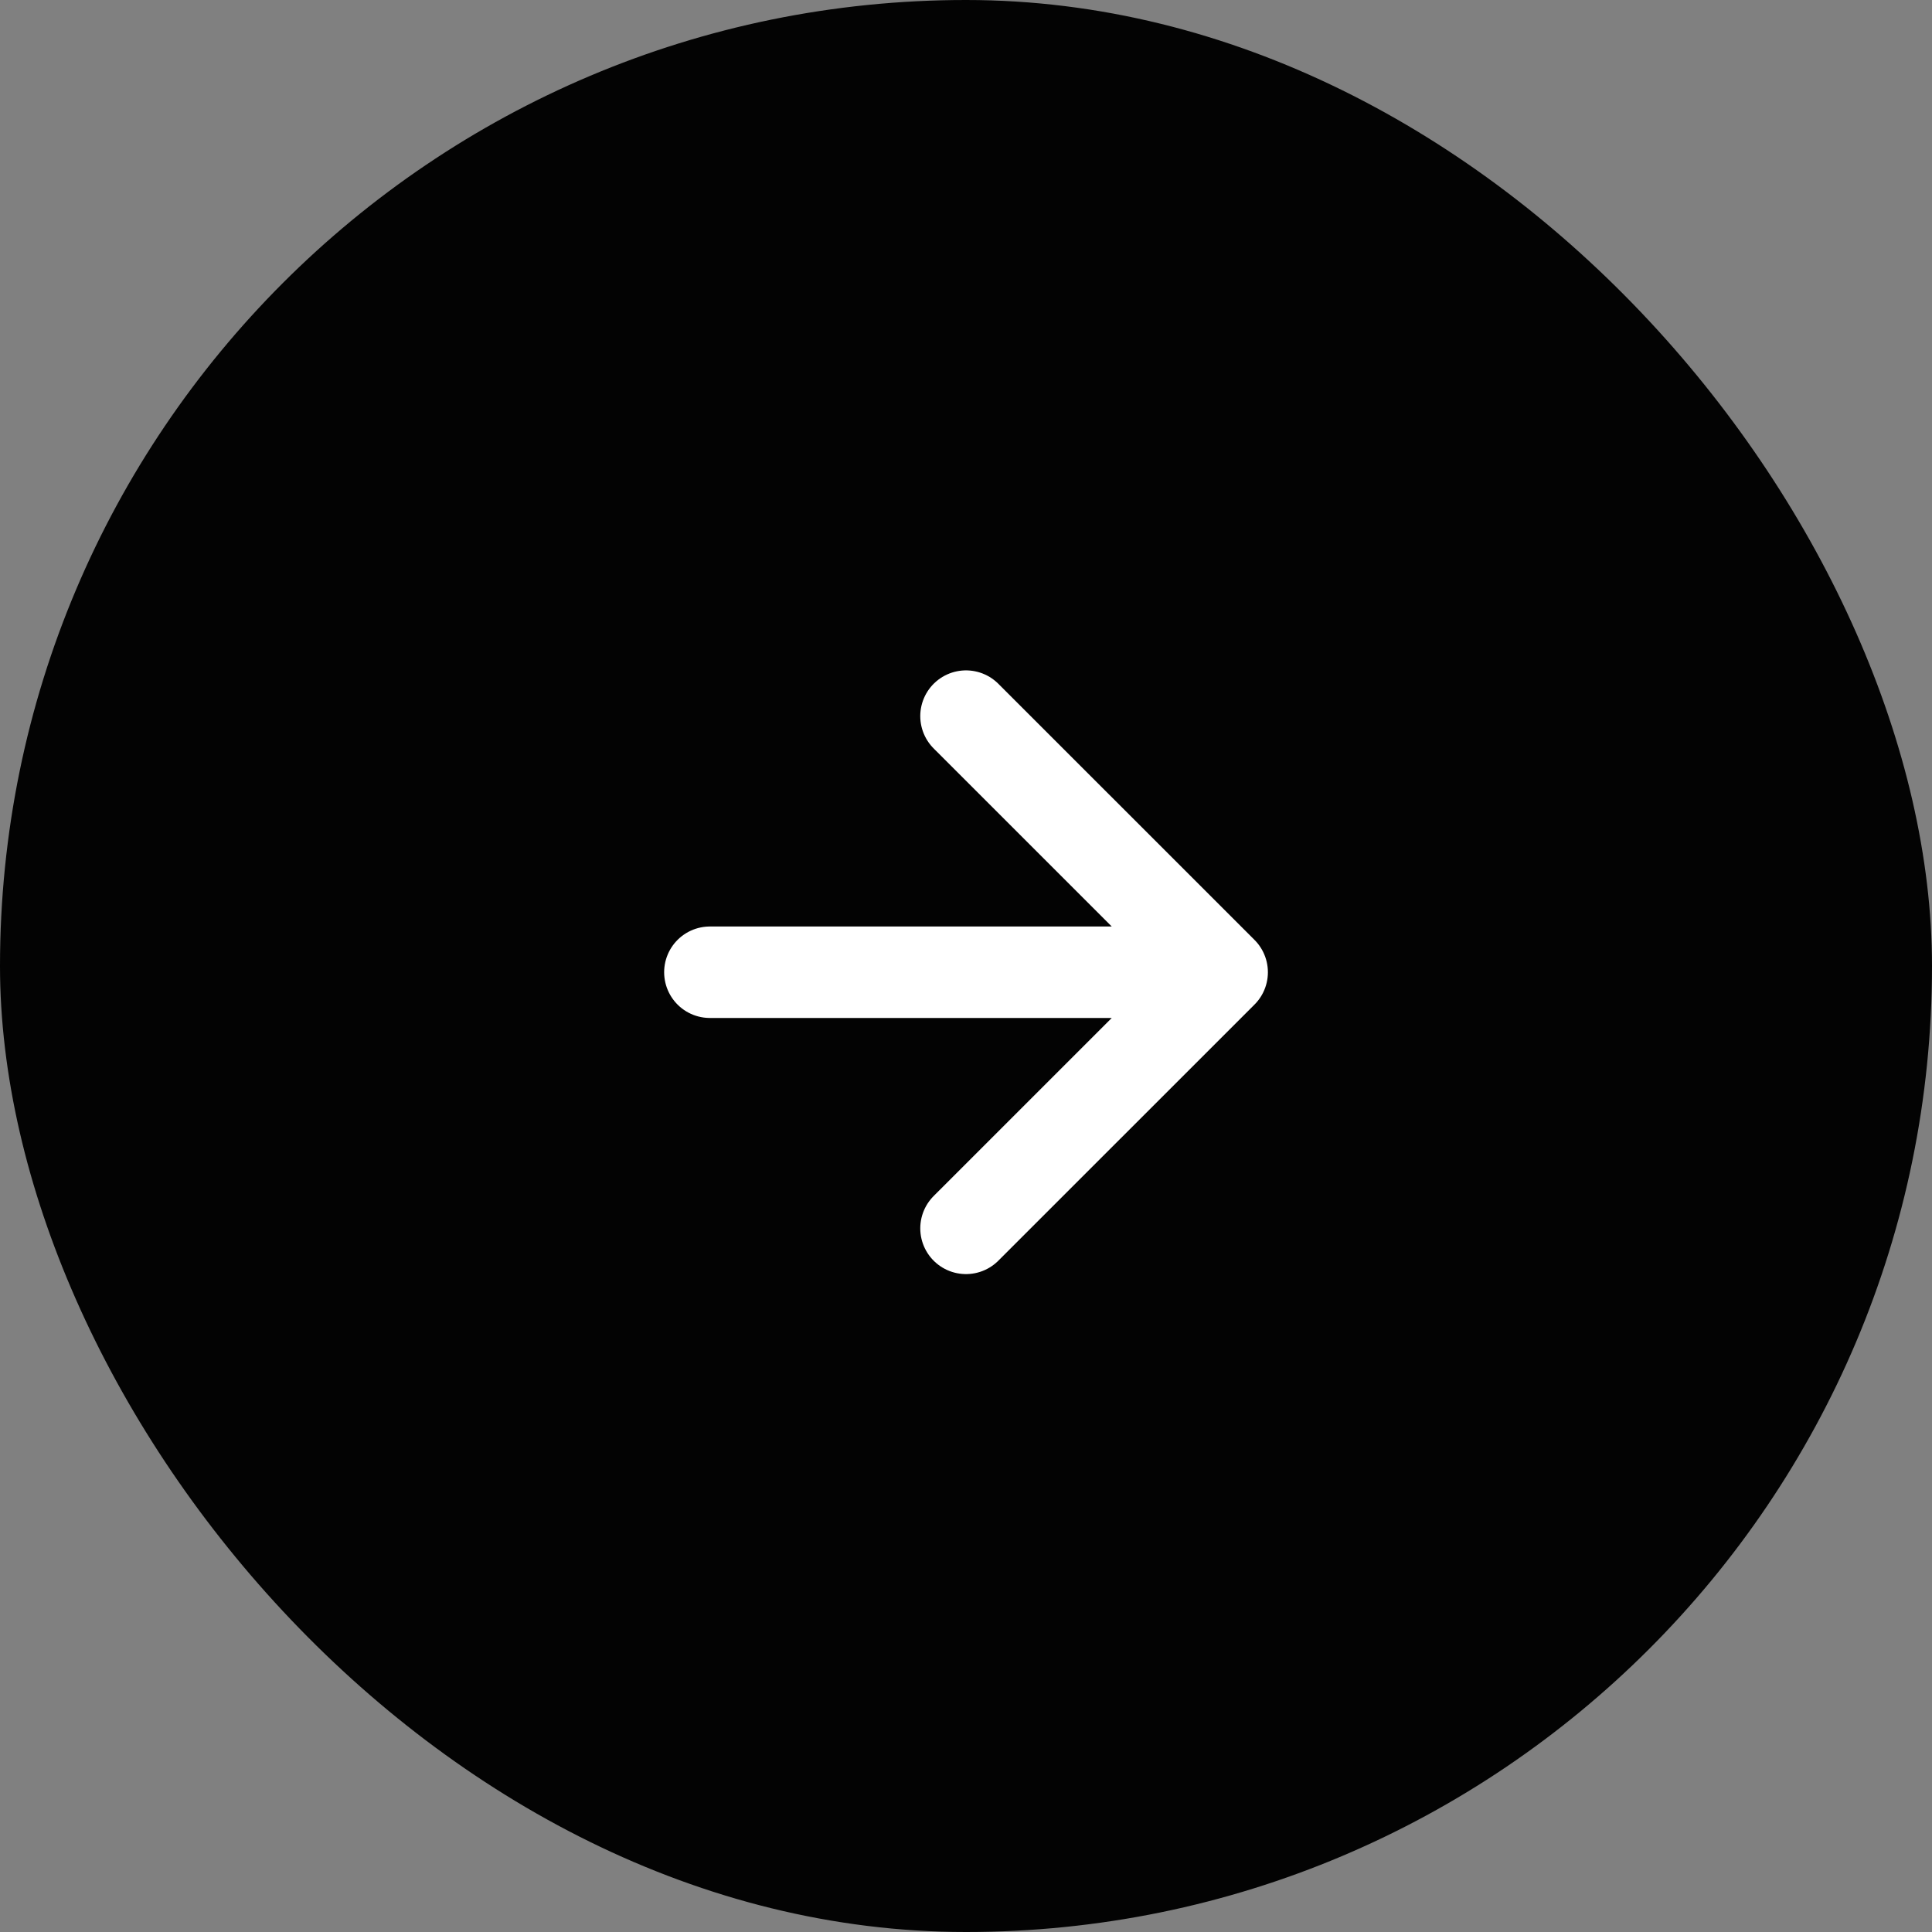
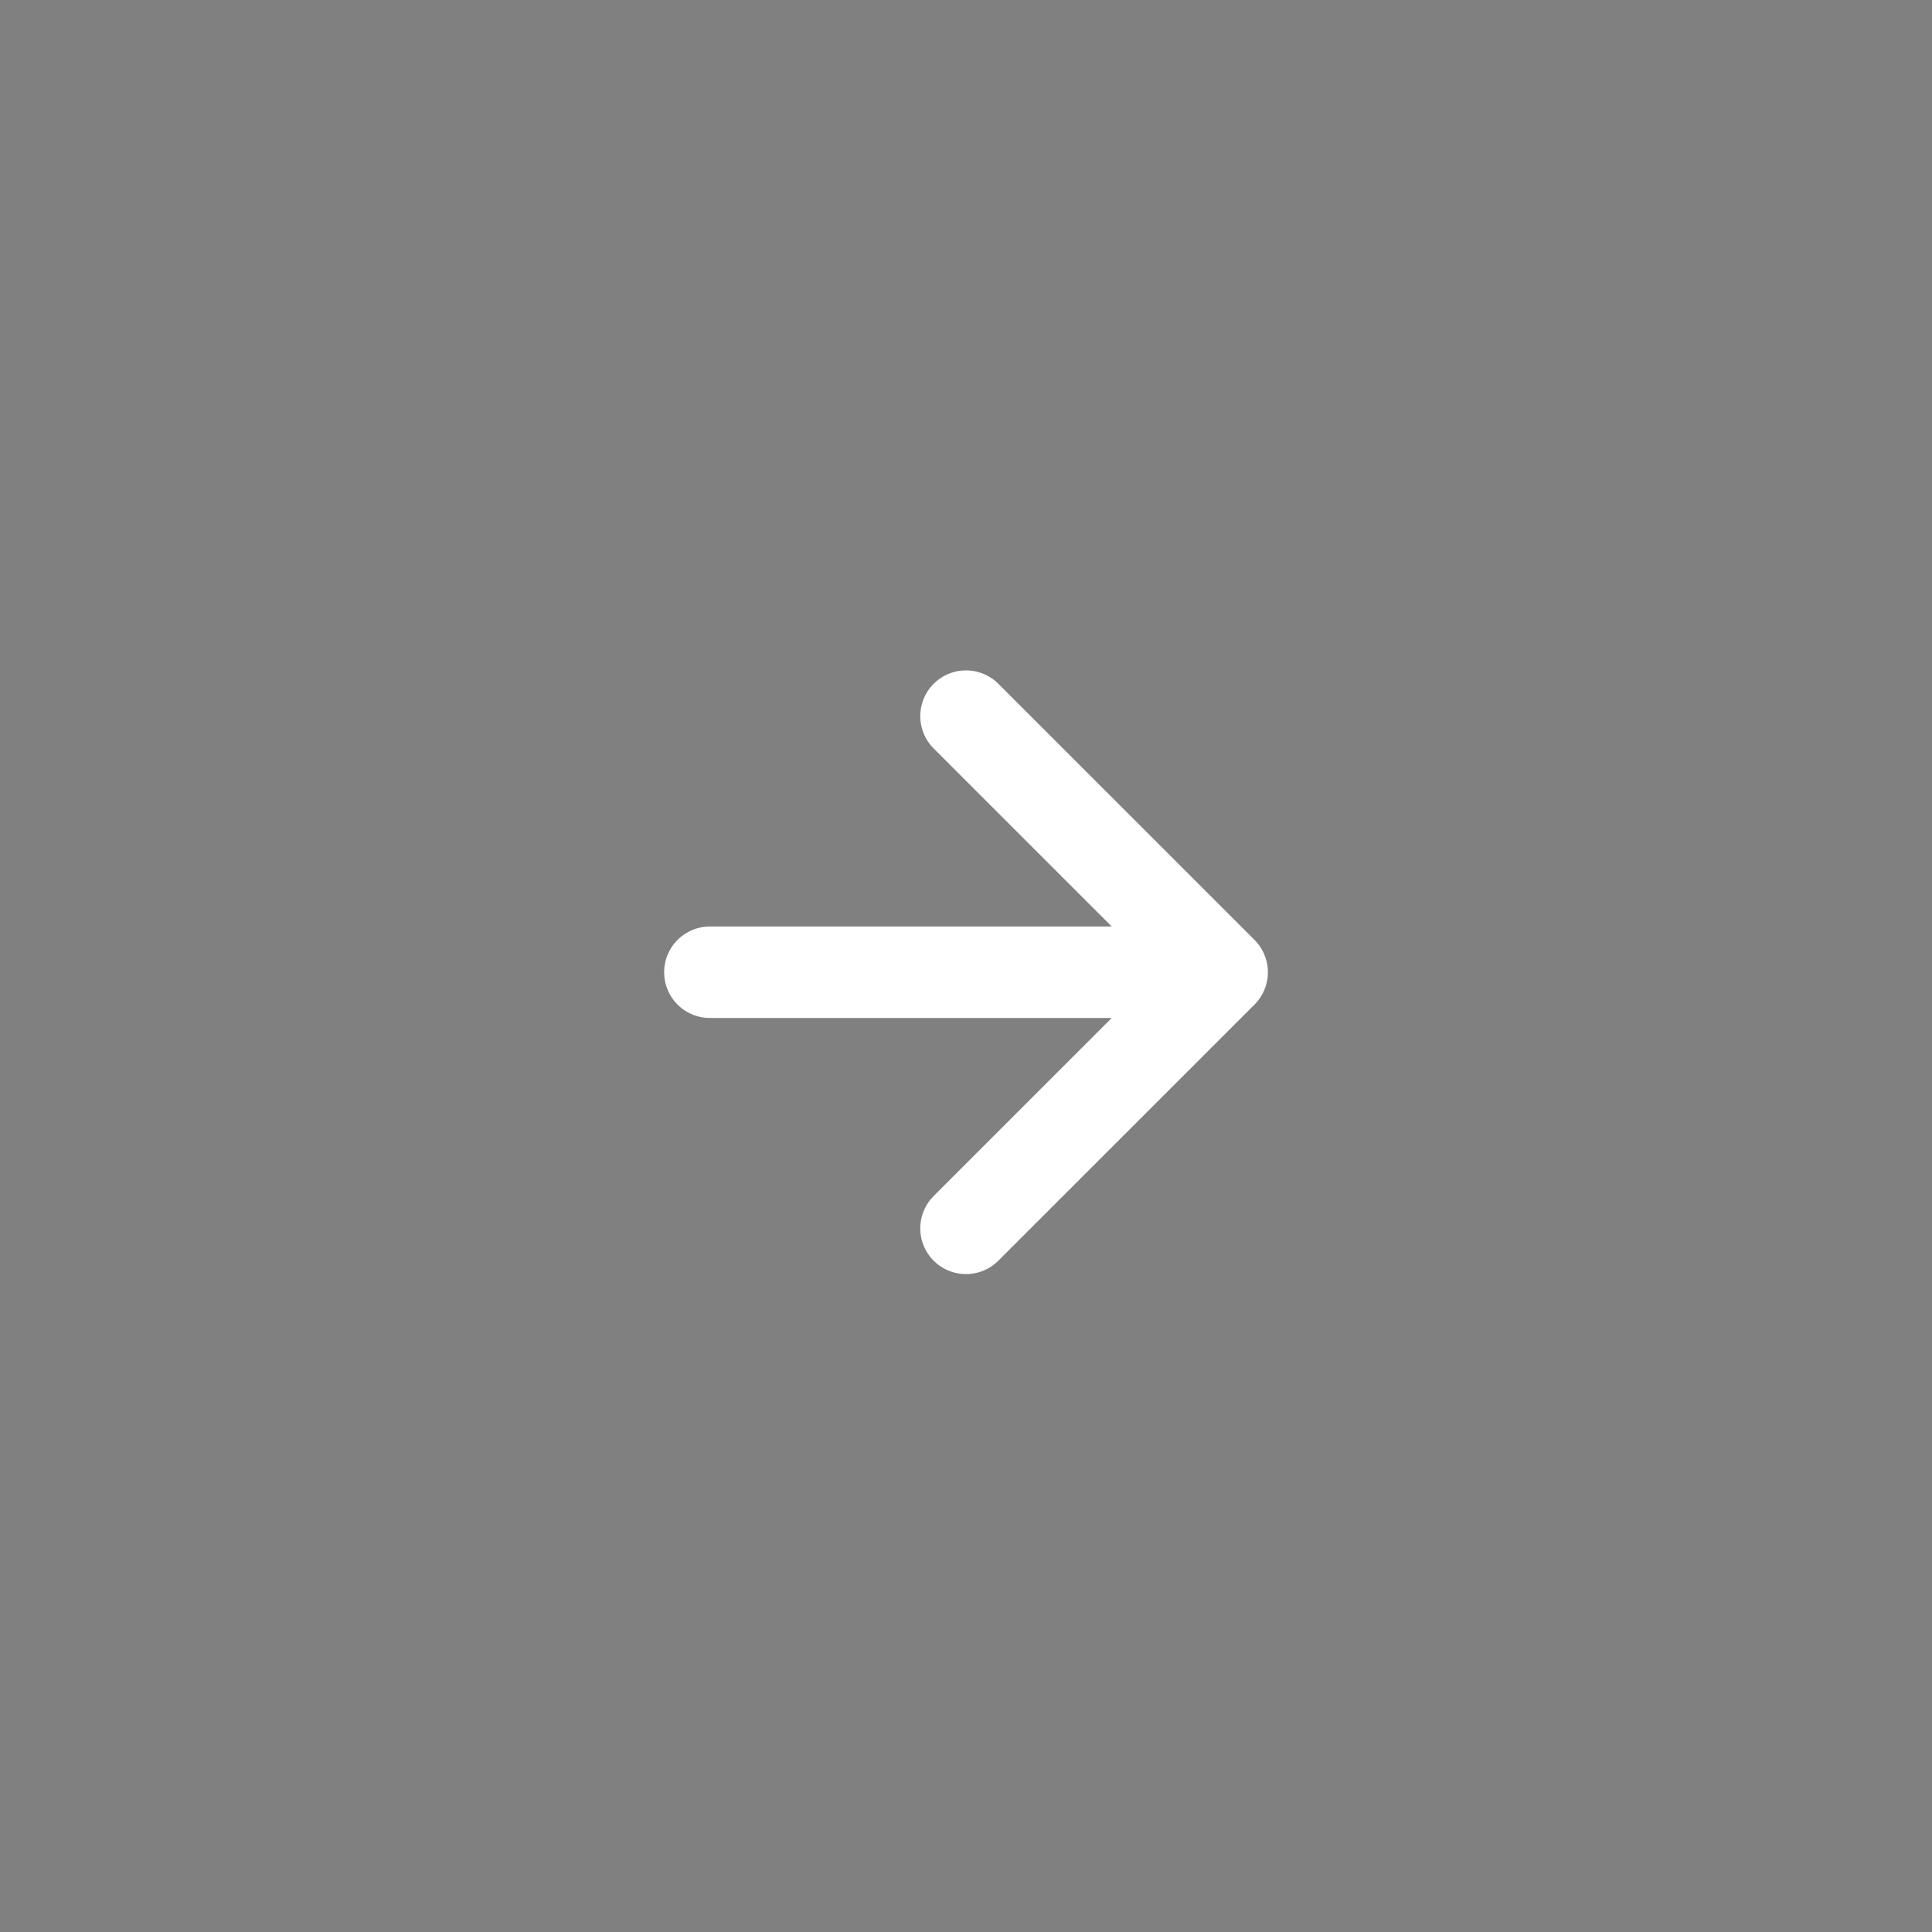
<svg xmlns="http://www.w3.org/2000/svg" width="44" height="44" viewBox="0 0 44 44" fill="none">
  <rect x="0" y="0" width="44" height="44" fill="#808080" stroke="none" />
-   <rect width="44" height="44" rx="22" fill="#030303" />
  <path d="M27.834 22.142L16.167 22.142M27.834 22.142L22 27.975M27.834 22.142L22 16.309" stroke="white" stroke-width="2.083" stroke-linecap="round" stroke-linejoin="round" />
</svg>